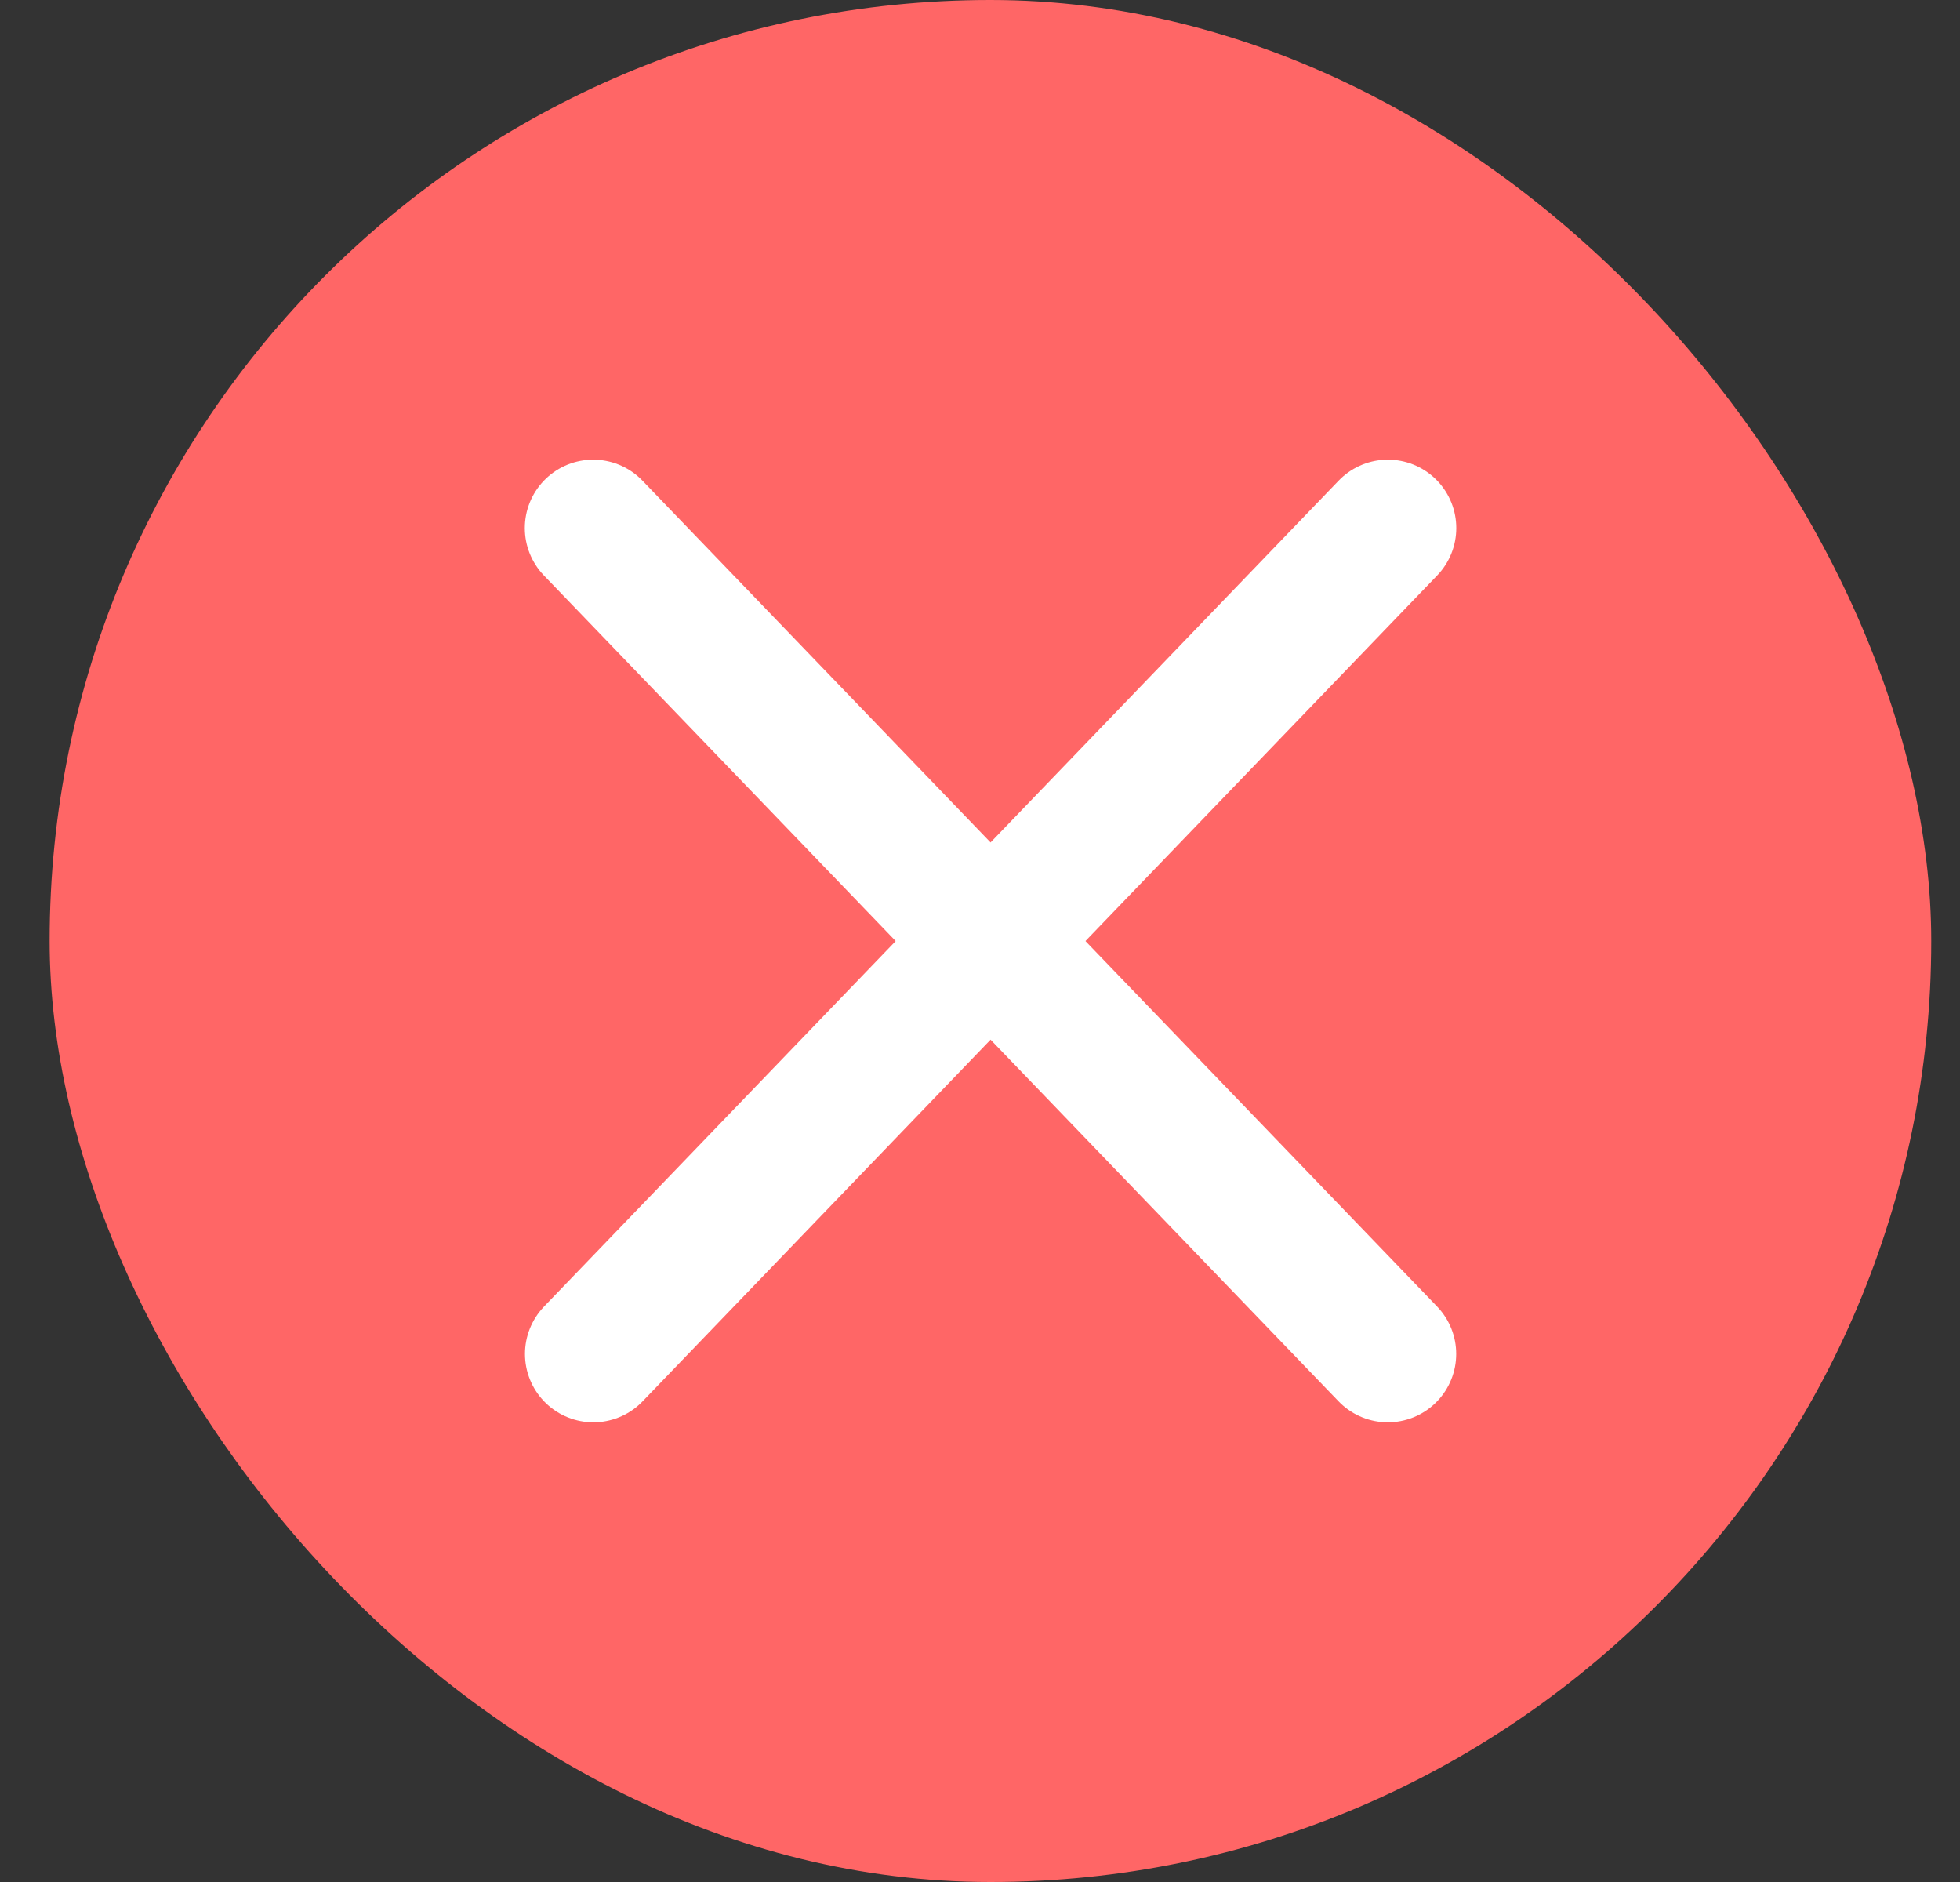
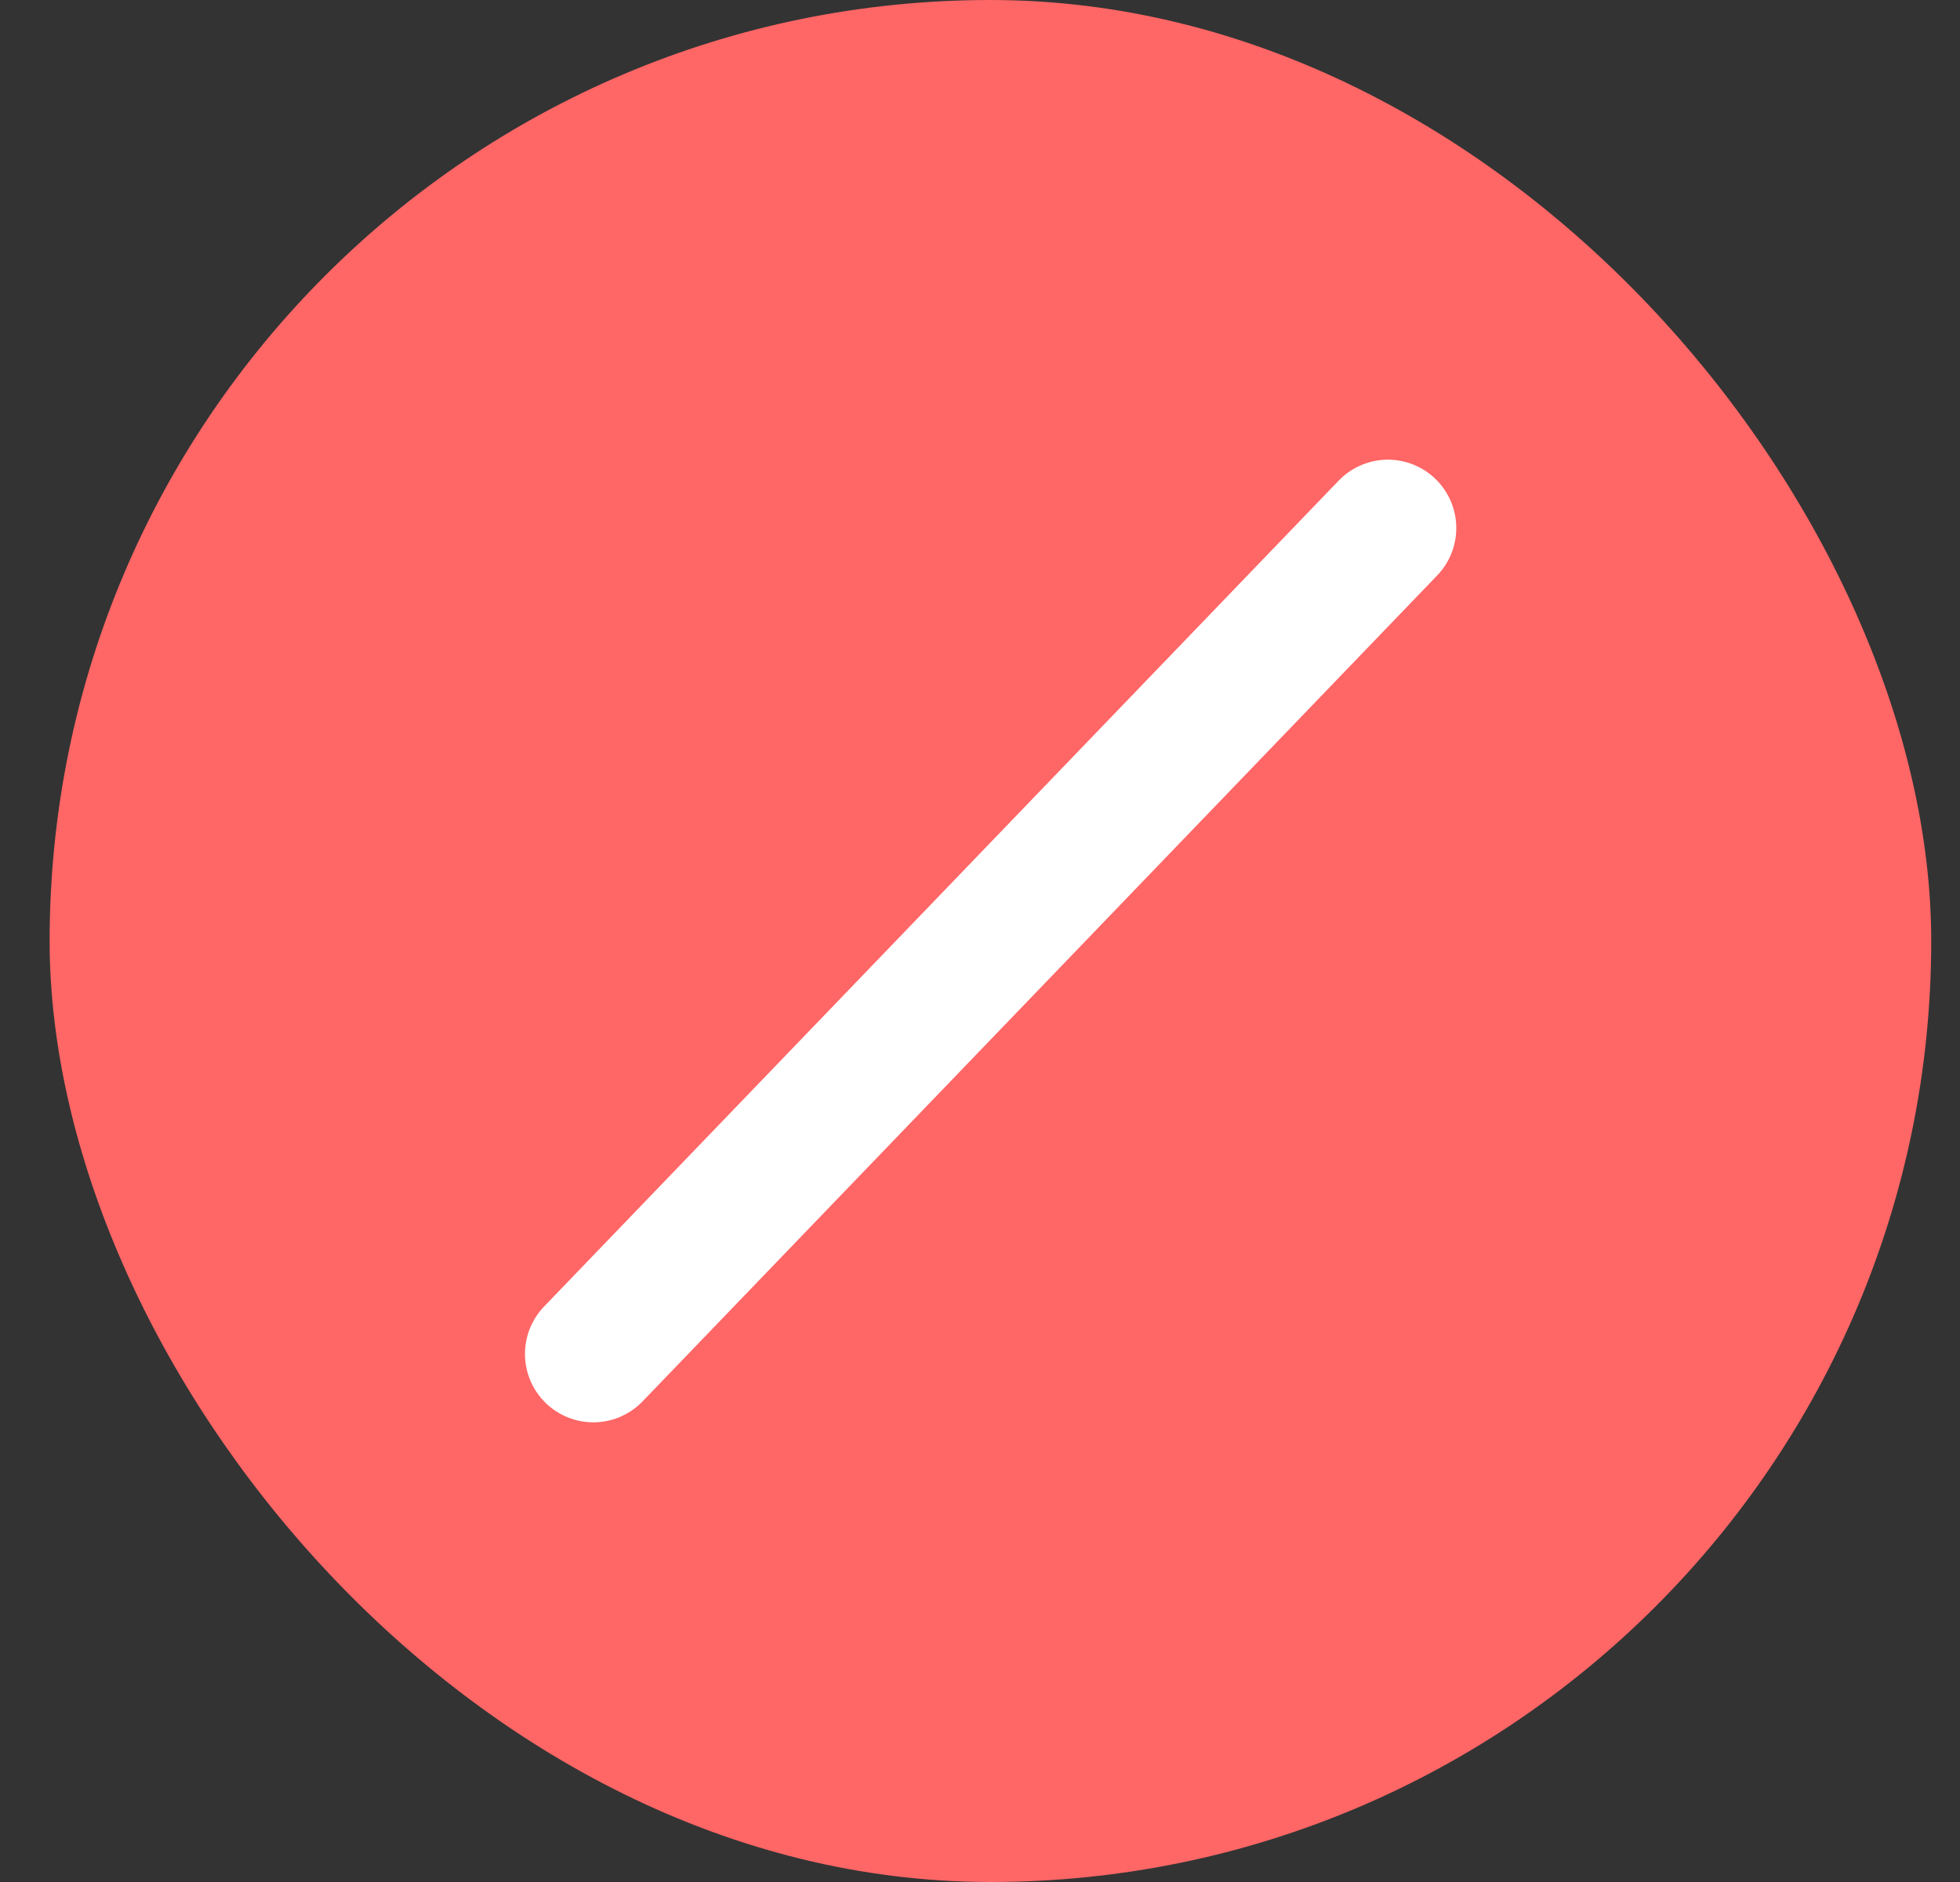
<svg xmlns="http://www.w3.org/2000/svg" width="25" height="24" viewBox="0 0 25 24" fill="none">
  <rect x="0" y="0" width="25" height="24" fill="#333333" stroke="none" />
  <rect x="0.633" width="24" height="24" rx="12" fill="#FF6666" />
-   <path d="M7.566 6.734L17.702 17.266" stroke="white" stroke-width="1.744" stroke-linecap="round" />
  <path d="M17.703 6.734L7.568 17.266" stroke="white" stroke-width="1.744" stroke-linecap="round" />
</svg>